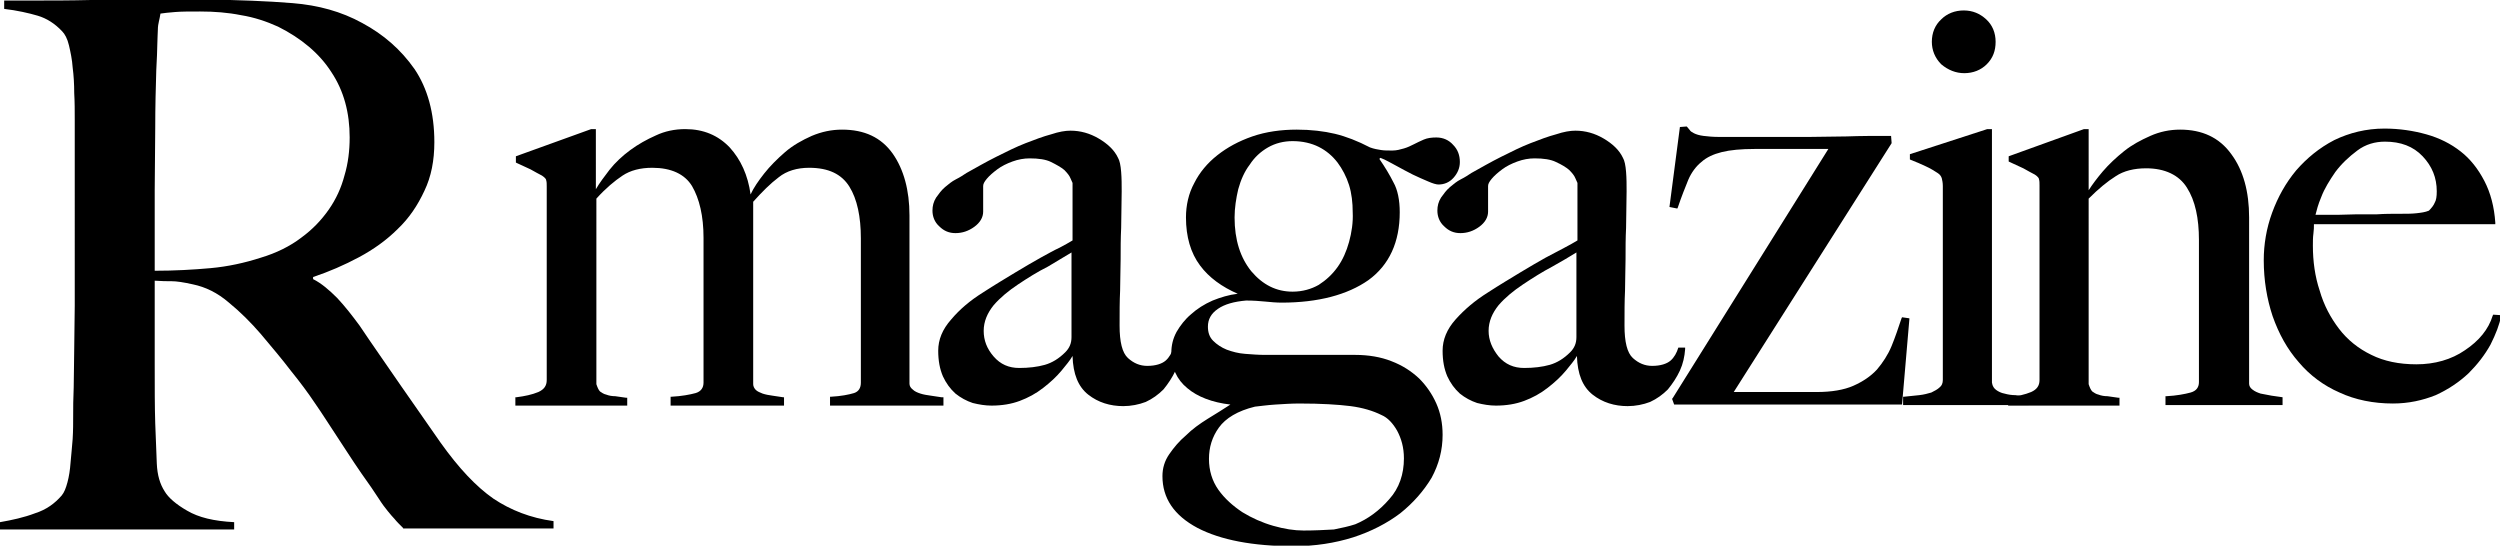
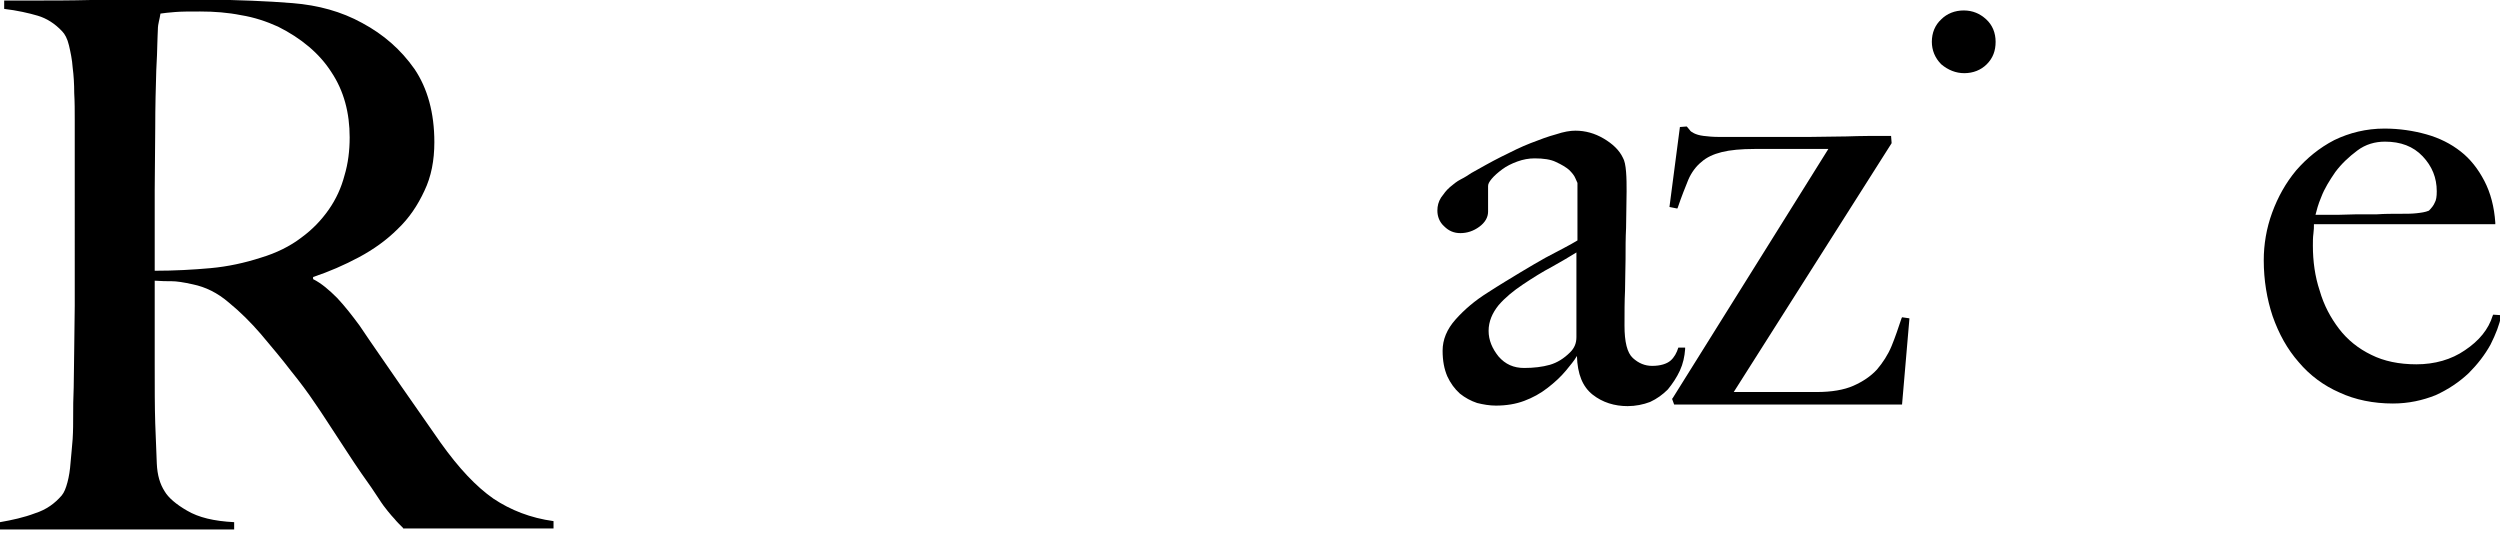
<svg xmlns="http://www.w3.org/2000/svg" xmlns:xlink="http://www.w3.org/1999/xlink" version="1.1" id="レイヤー_1" x="0px" y="0px" viewBox="0 0 478.3 104.4" style="enable-background:new 0 0 478.3 104.4;" xml:space="preserve">
  <style type="text/css">
	.st0{clip-path:url(#SVGID_2_);}
</style>
  <g>
    <defs>
      <rect id="SVGID_1_" width="478.3" height="104.4" />
    </defs>
    <clipPath id="SVGID_2_">
      <use xlink:href="#SVGID_1_" style="overflow:visible;" />
    </clipPath>
-     <path class="st0" d="M180.1,76c-0.6-0.1-1.3-0.2-2-0.3c-0.7-0.1-1.4-0.2-2-0.4c-0.6-0.2-1.1-0.4-1.5-0.8c-0.4-0.3-0.6-0.7-0.6-1.1   V41.2c0-4.8-1.1-8.8-3.2-11.8c-2.2-3.1-5.4-4.6-9.7-4.6c-2,0-3.9,0.4-5.8,1.2c-1.8,0.8-3.6,1.8-5.1,3.1c-1.5,1.3-2.9,2.7-4,4.1   c-1.1,1.4-2,2.7-2.6,4c-0.5-3.7-1.9-6.7-4-9c-2.2-2.3-5-3.5-8.5-3.5c-2,0-3.9,0.4-5.6,1.2c-1.8,0.8-3.4,1.7-4.9,2.8   c-1.5,1.1-2.9,2.4-4,3.8c-1,1.3-1.9,2.5-2.6,3.7V24.7h-0.9l-14.4,5.2v1.2l0.2,0.1c0.9,0.4,1.7,0.8,2.6,1.2c0.9,0.5,1.6,0.9,2.2,1.2   c0.6,0.4,0.8,0.7,0.8,0.9c0.1,0.3,0.1,0.7,0.1,1.2v37c0,1.1-0.5,1.8-1.6,2.3c-1.2,0.5-2.6,0.8-4.2,1l-0.2,0v1.6H120v-1.5l-0.2,0   c-0.7-0.1-1.4-0.2-2.1-0.3c-0.6,0-1.2-0.1-1.7-0.3c-0.5-0.1-0.9-0.4-1.2-0.6c-0.3-0.3-0.5-0.8-0.7-1.4V38c1.8-2,3.5-3.4,5-4.4   c1.5-1,3.4-1.5,5.7-1.5c3.6,0,6.2,1.2,7.6,3.5c1.4,2.4,2.2,5.7,2.2,9.9v27.7c0,1-0.5,1.7-1.5,2c-1.1,0.3-2.7,0.6-4.6,0.7l-0.2,0   v1.7h21.7V76l-0.2,0c-0.6-0.1-1.3-0.2-2-0.3c-0.7-0.1-1.3-0.2-1.9-0.4c-0.5-0.2-1-0.4-1.3-0.7c-0.3-0.3-0.5-0.7-0.5-1.1V38.6   c1.7-1.9,3.3-3.5,4.9-4.7c1.5-1.2,3.5-1.8,5.8-1.8c3.7,0,6.2,1.2,7.7,3.6c1.5,2.4,2.2,5.8,2.2,9.9v27.6c0,1-0.4,1.7-1.3,2   c-1,0.3-2.5,0.6-4.4,0.7l-0.2,0v1.7h21.7V76L180.1,76z" />
-     <path class="st0" d="M224.5,66.3l0,0.2c-0.3,1-0.8,1.9-1.5,2.5c-0.7,0.6-1.9,1-3.5,1c-1.4,0-2.6-0.5-3.7-1.5   c-1.1-1-1.6-3.1-1.6-6.2c0-2.5,0-4.7,0.1-6.7c0-2.1,0.1-4.1,0.1-6c0-2,0-4,0.1-6c0-2.1,0.1-4.5,0.1-7c0-1.2,0-2.5-0.1-3.7   c-0.1-1.3-0.3-2.2-0.6-2.7c-0.7-1.5-2-2.7-3.7-3.7c-1.7-1-3.5-1.5-5.4-1.5c-1,0-2.2,0.2-3.7,0.7c-1.5,0.4-3.1,1-4.9,1.7   c-1.8,0.7-3.6,1.6-5.6,2.6c-2,1-3.9,2.1-5.7,3.1c-0.6,0.4-1.2,0.8-2,1.2c-0.8,0.4-1.5,1-2.1,1.5c-0.7,0.6-1.2,1.3-1.7,2   c-0.5,0.8-0.7,1.6-0.7,2.5c0,1.1,0.4,2.2,1.3,3c0.9,0.9,1.9,1.3,3.1,1.3c1.3,0,2.5-0.4,3.6-1.2c1.1-0.8,1.7-1.8,1.7-2.9v-4.9   c0-0.4,0.2-0.8,0.7-1.4c0.5-0.6,1.2-1.2,2-1.8c0.8-0.6,1.8-1.1,2.9-1.5c1.1-0.4,2.2-0.6,3.3-0.6c1.7,0,3.1,0.2,4.1,0.7   c1,0.5,1.9,1,2.5,1.5c0.6,0.6,1,1.1,1.2,1.6c0.3,0.7,0.4,0.9,0.4,0.9v11c-0.7,0.4-1.5,0.9-2.5,1.4c-1.1,0.5-2.3,1.2-3.6,1.9   c-1.4,0.8-3,1.7-4.8,2.8c-1.8,1.1-4,2.4-6.3,3.9c-2.4,1.5-4.4,3.2-6,5.1c-1.7,1.9-2.5,3.9-2.5,6c0,1.9,0.3,3.5,0.9,4.9   c0.6,1.3,1.4,2.4,2.4,3.3c1,0.8,2.1,1.4,3.3,1.8c1.2,0.3,2.4,0.5,3.6,0.5c2,0,3.8-0.3,5.4-0.9c1.6-0.6,3.1-1.4,4.5-2.5   c1.3-1,2.5-2.1,3.5-3.3c0.8-1,1.6-1.9,2.1-2.8c0.1,3.5,1.1,5.9,3,7.4c1.9,1.5,4.2,2.2,6.7,2.2c1.5,0,3-0.3,4.3-0.8   c1.3-0.6,2.4-1.4,3.4-2.4c0.9-1.1,1.7-2.3,2.3-3.6c0.6-1.3,0.9-2.7,1-4.1l0-0.3H224.5z M205,48.3v16.2c0,1.2-0.4,2.1-1.2,2.9   c-1.2,1.2-2.5,2-3.9,2.4c-1.4,0.4-3.1,0.6-4.9,0.6c-2,0-3.6-0.7-4.9-2.2c-1.3-1.5-1.9-3.1-1.9-4.9c0-1.8,0.7-3.4,1.9-4.9   c1.3-1.5,2.9-2.8,4.7-4c1.8-1.2,3.7-2.4,5.7-3.4C202.2,50,203.7,49.1,205,48.3" />
-     <path class="st0" d="M267.1,31.7c1.1,0.6,2.2,1.2,3.2,1.7c1,0.5,2,0.9,2.9,1.3c0.9,0.4,1.6,0.6,2,0.6c1.1,0,2.1-0.4,2.9-1.3   c0.8-0.9,1.2-1.9,1.2-3c0-1.3-0.4-2.4-1.3-3.3c-0.8-0.9-1.9-1.4-3.2-1.4c-0.9,0-1.7,0.1-2.4,0.4c-0.7,0.3-1.3,0.6-1.9,0.9   c-0.6,0.3-1.2,0.6-1.9,0.8c-0.7,0.2-1.4,0.4-2.2,0.4c-0.9,0-1.6,0-2.2-0.1c-0.6-0.1-1.3-0.2-2.1-0.5c-2.3-1.2-4.6-2.1-6.7-2.6   c-2.1-0.5-4.6-0.8-7.3-0.8c-3,0-5.9,0.4-8.5,1.3c-2.6,0.9-4.8,2.1-6.7,3.6c-1.9,1.5-3.4,3.3-4.4,5.3c-1.1,2-1.6,4.3-1.6,6.6   c0,3.7,0.9,6.8,2.7,9.2c1.7,2.3,4.2,4.1,7.2,5.4c-1.7,0.2-3.3,0.7-4.8,1.3c-1.6,0.7-3,1.6-4.1,2.6c-1.2,1-2.1,2.2-2.8,3.4   c-0.7,1.3-1,2.6-1,4c0,2.8,1,5.1,3.1,6.8c1.9,1.6,4.7,2.7,8.2,3.1c-1.4,0.9-2.8,1.8-4.3,2.7c-1.6,1-3,2-4.2,3.2   c-1.3,1.1-2.3,2.3-3.2,3.6c-0.9,1.3-1.3,2.7-1.3,4.2c0,4.2,2.2,7.5,6.7,9.9c4.4,2.3,10.6,3.5,18.4,3.5c4.1,0,7.9-0.6,11.4-1.7   c3.4-1.1,6.5-2.7,9-4.6c2.5-2,4.5-4.3,6-6.8c1.4-2.6,2.1-5.3,2.1-8.2c0-2.2-0.4-4.2-1.2-6c-0.8-1.8-1.9-3.4-3.3-4.8   c-1.5-1.4-3.2-2.5-5.3-3.3c-2-0.8-4.4-1.2-6.9-1.2h-17.3c-1.2,0-2.5-0.1-3.8-0.2c-1.3-0.1-2.4-0.4-3.5-0.8c-1-0.4-1.9-1-2.6-1.7   c-0.7-0.7-1-1.6-1-2.7c0-1.4,0.6-2.5,1.9-3.4c1.3-0.9,3.1-1.4,5.4-1.6c1.4,0,2.7,0.1,3.7,0.2c1,0.1,2.1,0.2,3.1,0.2   c7,0,12.6-1.5,16.6-4.3c4-2.9,6-7.3,6-13c0-2.3-0.4-4.3-1.2-5.7c-0.7-1.4-1.6-2.9-2.7-4.5l0.2-0.2   C265.2,30.6,266.1,31.2,267.1,31.7 M258.1,46.3c-0.5,1.8-1.2,3.4-2.2,4.8c-1,1.4-2.2,2.5-3.6,3.4c-1.4,0.8-3.1,1.3-5,1.3   c-3.1,0-5.7-1.3-7.9-3.9c-2.1-2.6-3.2-6-3.2-10.3c0-1.8,0.3-3.7,0.7-5.4c0.5-1.8,1.2-3.4,2.2-4.7c0.9-1.4,2.1-2.5,3.5-3.3   c1.4-0.8,3-1.2,4.7-1.2c1.9,0,3.6,0.4,5,1.1c1.4,0.7,2.6,1.7,3.6,3c0.9,1.2,1.7,2.7,2.2,4.3c0.5,1.6,0.7,3.4,0.7,5.2   C258.9,42.5,258.6,44.5,258.1,46.3 M249.4,101.5c-1.8,0-3.7-0.3-5.8-0.9c-2.1-0.6-4.1-1.5-5.9-2.6c-1.8-1.2-3.4-2.6-4.6-4.3   c-1.2-1.7-1.8-3.7-1.8-5.9c0-2.2,0.6-4.2,1.9-6c1.3-1.8,3.6-3.2,6.9-4c1-0.1,2.3-0.3,3.9-0.4c1.6-0.1,3.1-0.2,4.6-0.2   c4.2,0,7.4,0.2,9.8,0.5c2.3,0.3,4.3,0.9,5.9,1.7c1.2,0.5,2.2,1.6,3,3c0.8,1.5,1.3,3.2,1.3,5.3c0,3-0.9,5.7-2.8,7.8   c-1.9,2.2-4.1,3.8-6.5,4.8c-1.2,0.4-2.6,0.7-4.1,1C253.4,101.4,251.5,101.5,249.4,101.5" />
    <path class="st0" d="M321.1,66.3l0,0.2c-0.3,1-0.8,1.9-1.5,2.5c-0.7,0.6-1.9,1-3.5,1c-1.4,0-2.6-0.5-3.7-1.5   c-1.1-1-1.6-3.1-1.6-6.2c0-2.5,0-4.7,0.1-6.7c0-2.2,0.1-4.1,0.1-6c0-2,0-4.1,0.1-6c0-2.2,0.1-4.5,0.1-7c0-1.2,0-2.5-0.1-3.7   c-0.1-1.3-0.3-2.2-0.6-2.7c-0.7-1.5-2-2.7-3.7-3.7c-1.7-1-3.5-1.5-5.4-1.5c-1,0-2.2,0.2-3.7,0.7c-1.5,0.4-3.1,1-4.9,1.7   c-1.8,0.7-3.6,1.6-5.6,2.6c-2,1-3.9,2.1-5.7,3.1c-0.6,0.4-1.2,0.8-2,1.2c-0.8,0.4-1.5,1-2.1,1.5c-0.7,0.6-1.2,1.3-1.7,2   c-0.5,0.8-0.7,1.6-0.7,2.5c0,1.1,0.4,2.2,1.3,3c0.9,0.9,1.9,1.3,3.1,1.3c1.3,0,2.5-0.4,3.6-1.2c1.1-0.8,1.7-1.8,1.7-2.9v-4.9   c0-0.4,0.2-0.8,0.7-1.4c0.5-0.6,1.2-1.2,2-1.8c0.8-0.6,1.8-1.1,2.9-1.5c1.1-0.4,2.2-0.6,3.3-0.6c1.7,0,3.1,0.2,4.1,0.7   c1.1,0.5,1.9,1,2.5,1.5c0.6,0.6,1,1.1,1.2,1.6c0.3,0.7,0.4,0.9,0.4,0.9v11c-0.7,0.4-1.5,0.9-2.5,1.4c-1.1,0.6-2.3,1.2-3.6,1.9   c-1.4,0.8-3,1.7-4.8,2.8c-1.8,1.1-4,2.4-6.3,3.9c-2.4,1.5-4.4,3.2-6.1,5.1c-1.7,1.9-2.5,3.9-2.5,6c0,1.9,0.3,3.5,0.9,4.9   c0.6,1.3,1.4,2.4,2.4,3.3c1,0.8,2.1,1.4,3.3,1.8c1.2,0.3,2.4,0.5,3.6,0.5c2,0,3.8-0.3,5.4-0.9c1.6-0.6,3.1-1.4,4.5-2.5   c1.3-1,2.5-2.1,3.5-3.3c0.8-1,1.6-1.9,2.1-2.8c0.1,3.5,1.1,5.9,3,7.4c1.9,1.5,4.2,2.2,6.7,2.2c1.5,0,3-0.3,4.3-0.8   c1.3-0.6,2.4-1.4,3.4-2.4c0.9-1.1,1.7-2.3,2.3-3.6c0.6-1.3,0.9-2.7,1-4.1l0-0.3H321.1z M301.6,48.3v16.2c0,1.2-0.4,2.1-1.2,2.9   c-1.2,1.2-2.5,2-3.9,2.4c-1.4,0.4-3.1,0.6-4.9,0.6c-2,0-3.6-0.7-4.9-2.2c-1.2-1.5-1.9-3.1-1.9-4.9c0-1.8,0.7-3.4,1.9-4.9   c1.3-1.5,2.9-2.8,4.7-4c1.8-1.2,3.7-2.4,5.6-3.4C298.8,50,300.3,49.1,301.6,48.3" />
    <path class="st0" d="M363.9,60.7l-0.1,0.2c-0.6,1.8-1.2,3.6-1.9,5.3c-0.7,1.7-1.7,3.2-2.8,4.5c-1.2,1.3-2.7,2.3-4.5,3.1   c-1.8,0.8-4.2,1.2-7,1.2h-15.9l30.2-47.6l0-0.1l-0.1-1.3h-0.2c-3,0-5.7,0-8.3,0.1c-2.4,0-4.9,0.1-7.4,0.1H329   c-1.3,0-2.3-0.1-3.1-0.2c-0.8-0.1-1.4-0.3-1.8-0.5c-0.4-0.2-0.7-0.4-0.8-0.6c-0.2-0.2-0.3-0.4-0.5-0.6l-0.1-0.1l-1.3,0.1l-2,15.3   l1.5,0.3l0.1-0.2c0.7-2.1,1.4-3.8,2-5.3c0.6-1.4,1.5-2.6,2.5-3.4c1-0.9,2.3-1.5,3.9-1.9c1.6-0.4,3.7-0.6,6.3-0.6h14.1L320,76.2   l-0.1,0.1l0.4,1.1l43.6,0l1.4-16.3l0-0.2L363.9,60.7z" />
    <path class="st0" d="M375.8,14c1.7,0,3.2-0.6,4.3-1.7c1.2-1.2,1.7-2.6,1.7-4.3c0-1.7-0.6-3.2-1.8-4.3c-1.2-1.1-2.6-1.7-4.3-1.7   c-1.7,0-3.2,0.6-4.3,1.7c-1.2,1.1-1.8,2.6-1.8,4.3c0,1.6,0.6,3.1,1.8,4.3C372.7,13.4,374.2,14,375.8,14" />
-     <path class="st0" d="M387.8,75.9c-0.7-0.1-1.5-0.2-2.2-0.3c-0.7,0-1.4-0.1-2.1-0.3c-0.6-0.1-1.2-0.4-1.6-0.7   c-0.4-0.3-0.7-0.7-0.8-1.4V24.7h-0.9l-14.8,4.8v1l0.2,0.1c1,0.4,2,0.8,2.8,1.2c0.9,0.4,1.7,0.9,2.3,1.3c0.5,0.3,0.7,0.7,0.8,1   c0.1,0.4,0.2,0.9,0.2,1.5v37.1c0,0.6-0.2,1.1-0.6,1.4c-0.4,0.4-1,0.7-1.6,1c-0.7,0.2-1.4,0.4-2.3,0.5c-0.9,0.1-2,0.2-2.9,0.3   l-0.2,0v1.6h24v-1.5L387.8,75.9z" />
-     <path class="st0" d="M436.7,76c-0.6-0.1-1.3-0.2-2.1-0.3c-0.7-0.1-1.4-0.3-2.1-0.4c-0.6-0.2-1.1-0.4-1.6-0.8   c-0.4-0.3-0.6-0.7-0.6-1.1V41.6c0-4.9-1.1-9-3.4-12.1c-2.3-3.2-5.6-4.7-9.8-4.7c-2,0-3.9,0.4-5.7,1.2c-1.8,0.8-3.5,1.7-5,2.9   c-1.5,1.2-2.9,2.5-4.1,3.9c-1.1,1.3-2,2.5-2.7,3.6V24.7h-0.9l-14.4,5.2v1l0.2,0.1c0.9,0.4,1.7,0.8,2.6,1.2c0.9,0.5,1.6,0.9,2.2,1.2   c0.6,0.4,0.8,0.7,0.8,0.9c0.1,0.3,0.1,0.7,0.1,1.2v37.2c0,1.1-0.5,1.8-1.6,2.3c-1.2,0.5-2.6,0.8-4.2,1l-0.2,0v1.6h21.3v-1.5l-0.2,0   c-0.7-0.1-1.4-0.2-2.1-0.3c-0.6,0-1.2-0.1-1.7-0.3c-0.5-0.1-0.9-0.4-1.2-0.6c-0.3-0.3-0.5-0.8-0.7-1.4V38c1.9-1.9,3.6-3.3,5.2-4.3   c1.5-1,3.5-1.5,5.8-1.5c3.6,0,6.3,1.3,7.8,3.7c1.6,2.5,2.3,5.9,2.3,10v27.2c0,1-0.5,1.7-1.6,2c-1.1,0.3-2.7,0.6-4.6,0.7l-0.2,0v1.7   h22.4V76L436.7,76z" />
    <path class="st0" d="M477,60.2l-0.1,0.2c-0.8,2.6-2.6,4.8-5.3,6.6c-2.6,1.8-5.8,2.7-9.3,2.7c-3.3,0-6.2-0.6-8.6-1.8   c-2.5-1.2-4.6-2.9-6.2-5c-1.6-2.1-2.9-4.5-3.7-7.3c-0.9-2.7-1.3-5.6-1.3-8.6c0-0.8,0-1.6,0.1-2.3c0.1-0.7,0.1-1.3,0.1-1.8h34.7   l0-0.3c-0.2-3-0.9-5.7-2.1-8c-1.2-2.3-2.7-4.2-4.5-5.6c-1.9-1.5-4.1-2.6-6.6-3.3c-2.5-0.7-5.2-1.1-8-1.1c-3.5,0-6.7,0.8-9.6,2.2   c-2.9,1.5-5.3,3.5-7.3,5.8c-2,2.4-3.5,5.1-4.6,8.1c-1.1,3-1.6,6.1-1.6,9.1c0,3.8,0.6,7.4,1.7,10.7c1.2,3.4,2.8,6.3,5,8.8   c2.1,2.5,4.8,4.5,7.8,5.8c3,1.4,6.5,2.1,10.2,2.1c3,0,5.7-0.6,8.2-1.6c2.4-1.1,4.5-2.5,6.3-4.2c1.7-1.7,3.1-3.5,4.2-5.5   c1-2,1.7-3.8,2-5.4l0-0.2L477,60.2z M443,41.1c0.2-0.8,0.5-2,1.1-3.4c0.6-1.6,1.6-3.2,2.7-4.8c1.2-1.6,2.6-2.9,4.2-4.1   c1.6-1.2,3.4-1.7,5.3-1.7c3,0,5.4,0.9,7.2,2.8c1.8,1.9,2.7,4.1,2.7,6.7c0,1-0.1,1.7-0.4,2.2c-0.2,0.5-0.6,1-1.1,1.5   c-0.7,0.3-1.5,0.4-2.4,0.5c-0.9,0.1-1.9,0.1-3,0.1c-1.6,0-3.1,0-4.5,0.1L451,41c-1.2,0-2.5,0.1-3.8,0.1H443z" />
    <path class="st0" d="M77.3,101.2c-0.8-0.8-1.5-1.5-1.8-1.9c-0.4-0.4-0.8-0.9-1.3-1.5c-0.5-0.6-1.1-1.4-1.8-2.5   c-0.7-1.1-1.8-2.7-3.3-4.8c-1.8-2.6-3.3-5-4.7-7.1c-1.4-2.1-2.7-4.2-4.1-6.2c-1.4-2.1-2.9-4.1-4.6-6.2c-1.6-2.1-3.6-4.5-5.8-7.1   c-1.9-2.2-3.9-4.2-6.1-6c-2.2-1.9-4.5-3-6.9-3.5c-1.8-0.4-3.1-0.6-4.1-0.6c-0.8,0-1.9,0-3.2-0.1v15.9c0,4.5,0,8.3,0.1,11.4   c0.1,3,0.2,5.6,0.3,7.7c0.1,2.2,0.6,3.9,1.5,5.3c0.7,1.2,2.2,2.5,4.3,3.7c2.2,1.3,5.1,2,9,2.2v1.4H0v-1.4c2.3-0.4,4.6-0.9,6.7-1.7   c2.2-0.7,3.8-1.9,5.1-3.4c0.5-0.6,0.8-1.4,1.1-2.5c0.3-1.1,0.5-2.4,0.6-3.8c0.1-1.4,0.3-2.9,0.4-4.5c0.1-1.6,0.1-3.1,0.1-4.6   c0-1.3,0-3.1,0.1-5.3c0-2.2,0.1-4.7,0.1-7.4c0-2.7,0.1-5.4,0.1-8.2v-8.1V22.9c0-1.7,0-3.4-0.1-5.1c0-1.7-0.1-3.4-0.3-4.9   c-0.1-1.5-0.4-2.9-0.7-4.2c-0.3-1.3-0.8-2.2-1.3-2.7c-1.4-1.5-3-2.5-4.7-3c-1.7-0.5-3.9-1-6.4-1.3V0.1h5.8c3.2,0,6.8,0,10.8-0.1   c4,0,8-0.1,12.1-0.1h9.8C45.6,0,51.1,0.2,56,0.6c4.9,0.4,9.3,1.6,13.3,3.8c4.1,2.2,7.4,5.1,10,8.8c2.5,3.7,3.8,8.4,3.8,14   c0,3.5-0.6,6.6-1.9,9.3c-1.3,2.8-2.9,5.2-5.1,7.3c-2.1,2.1-4.6,3.9-7.4,5.4c-2.8,1.5-5.8,2.8-8.8,3.8v0.4c1.6,0.8,3.1,2.1,4.6,3.6   c1.5,1.6,2.9,3.4,4.3,5.3c2.4,3.6,5.1,7.4,7.9,11.5c2.9,4.1,5.4,7.8,7.6,10.9c3.5,4.9,6.8,8.4,10.1,10.7c3.3,2.2,7.1,3.7,11.5,4.3   v1.4H77.3z M63.4,13.8c-2.3-3.6-5.8-6.5-10.2-8.7c-2.2-1-4.6-1.8-7.1-2.2c-2.5-0.5-5.1-0.7-7.8-0.7c-2,0-3.6,0-4.8,0.1   c-1.2,0.1-2.2,0.2-2.8,0.3c-0.1,0.6-0.2,1.1-0.3,1.5c-0.1,0.4-0.2,1-0.2,1.6c0,0.7-0.1,1.6-0.1,2.7c0,1.2-0.1,2.8-0.2,5   c-0.1,3.3-0.2,7-0.2,11.1c0,4.1-0.1,8.1-0.1,11.9v10.1v5.3c3.8,0,7.4-0.2,10.7-0.5c3.3-0.3,6.5-1,9.6-2c3-0.9,5.6-2.2,7.7-3.8   c2.2-1.6,3.9-3.4,5.3-5.4c1.4-2,2.4-4.2,3-6.5c0.7-2.3,1-4.8,1-7.3C66.9,21.6,65.8,17.4,63.4,13.8" />
  </g>
</svg>